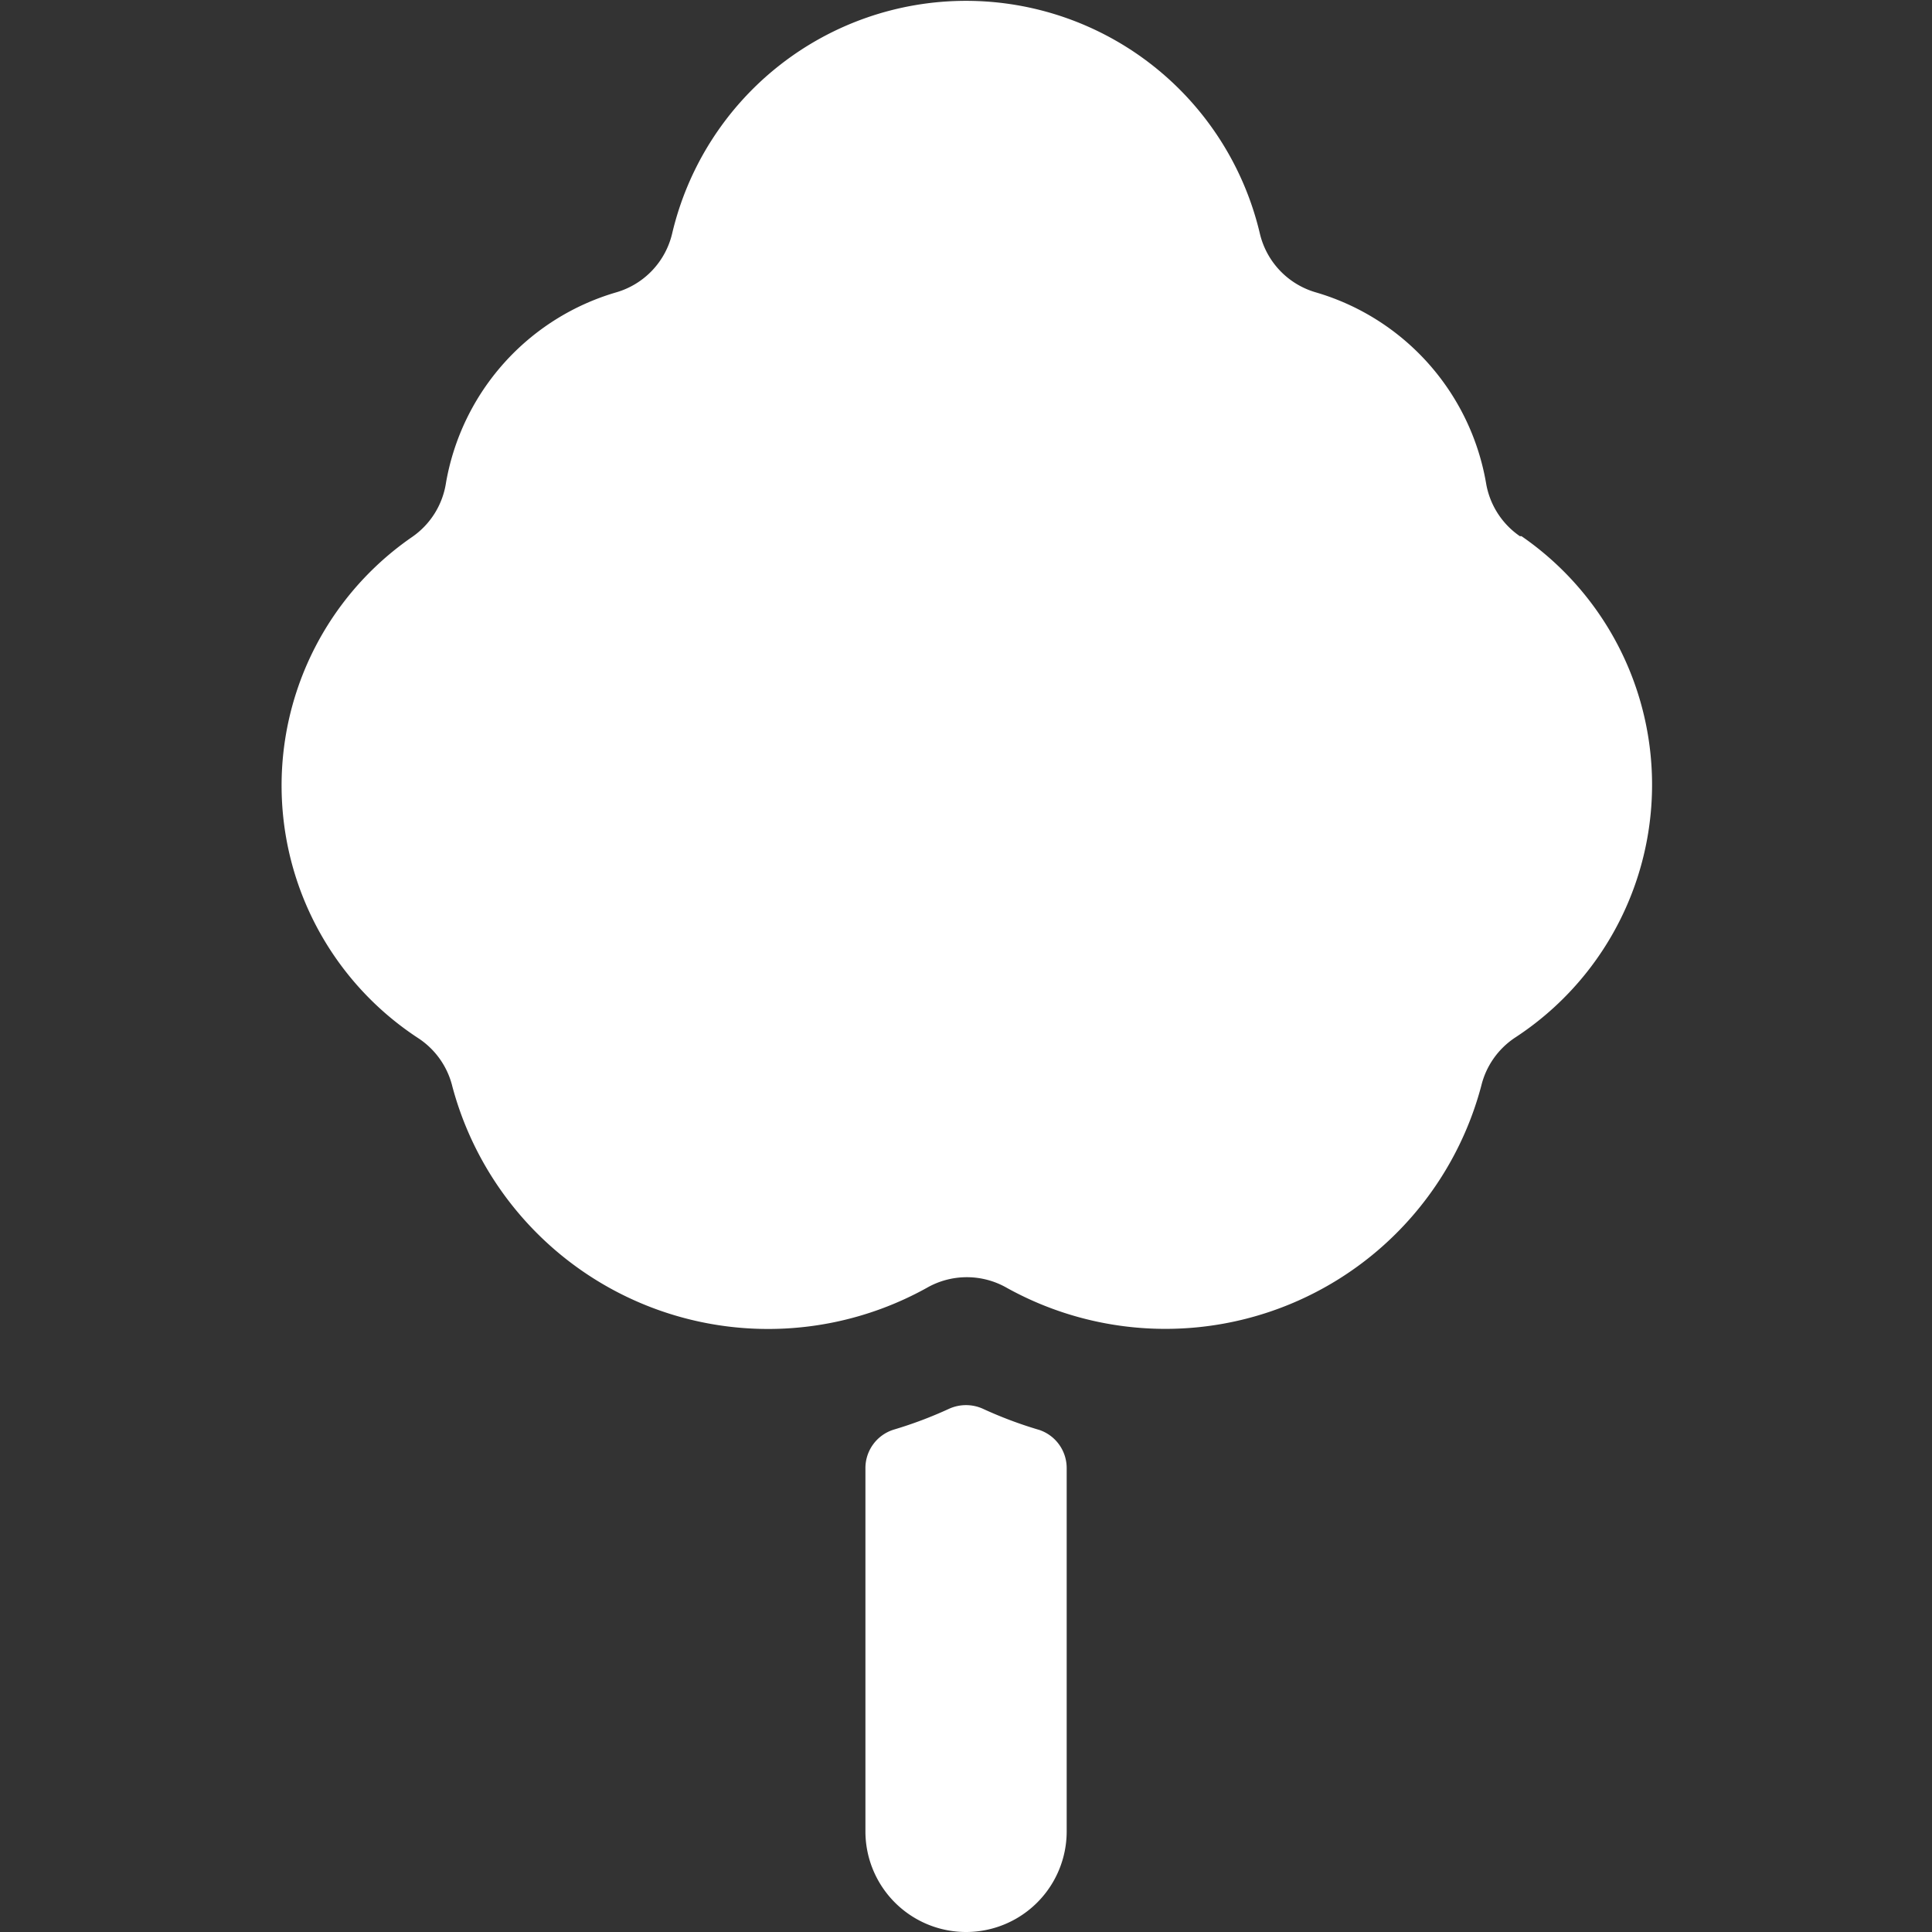
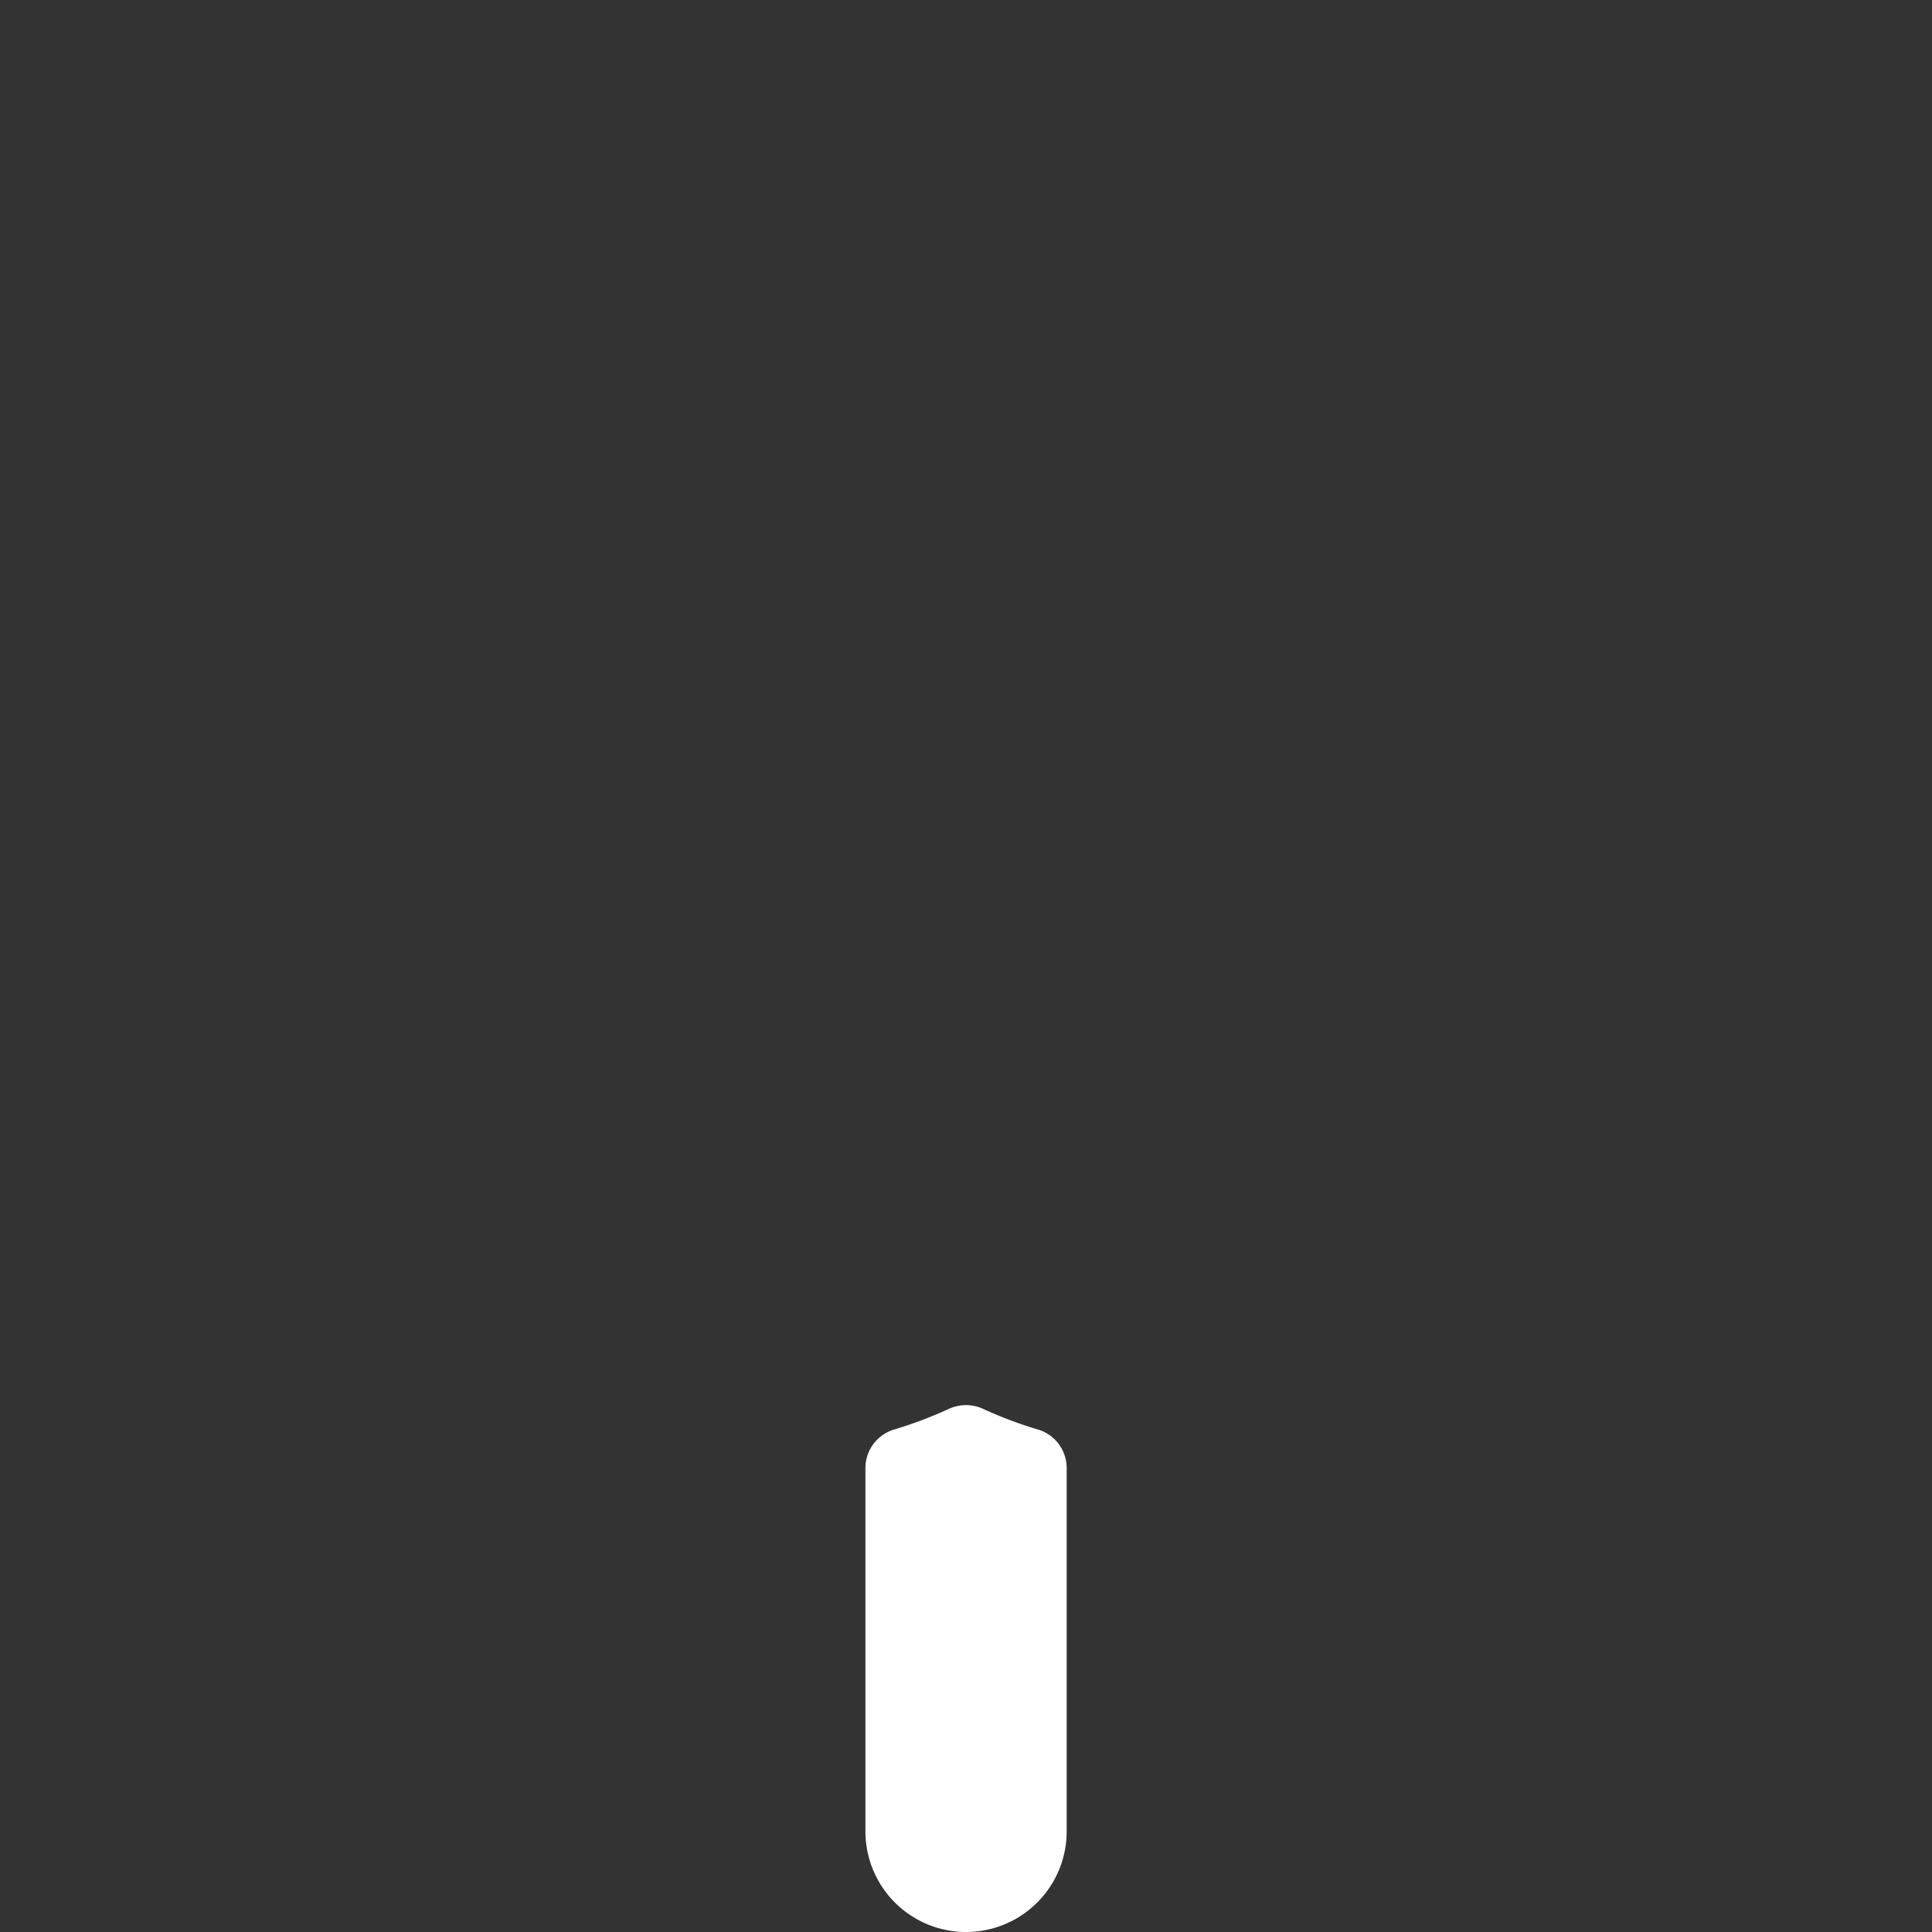
<svg xmlns="http://www.w3.org/2000/svg" viewBox="0 0 35 35" id="Tree-2--Streamline-Ultimate.svg" height="35" width="35">
  <rect x="0" y="0" width="35" height="35" fill="#333333" stroke="none" />
  <desc>Tree 2 Streamline Icon: https://streamlinehq.com</desc>
  <g>
    <path d="M18.812 25.9a7.54 7.54 0 0 1 -1.006 -0.379 0.744 0.744 0 0 0 -0.612 0 7.54 7.54 0 0 1 -1.006 0.379 0.729 0.729 0 0 0 -0.51 0.7v6.577a1.823 1.823 0 0 0 3.646 0v-6.577a0.729 0.729 0 0 0 -0.51 -0.7Z" fill="#ffffff" stroke-width="1" />
-     <path d="M27.533 9.713a1.458 1.458 0 0 1 -0.612 -0.963 4.375 4.375 0 0 0 -3.092 -3.456 1.458 1.458 0 0 1 -1.006 -1.065 5.469 5.469 0 0 0 -10.646 0 1.458 1.458 0 0 1 -1.006 1.065A4.375 4.375 0 0 0 8.079 8.75a1.458 1.458 0 0 1 -0.612 0.977 5.469 5.469 0 0 0 0.117 9.085 1.458 1.458 0 0 1 0.612 0.875 5.921 5.921 0 0 0 8.59 3.646 1.458 1.458 0 0 1 1.458 0 5.921 5.921 0 0 0 8.59 -3.66 1.458 1.458 0 0 1 0.612 -0.875 5.469 5.469 0 0 0 0.117 -9.085Z" fill="#ffffff" stroke-width="1" />
  </g>
</svg>